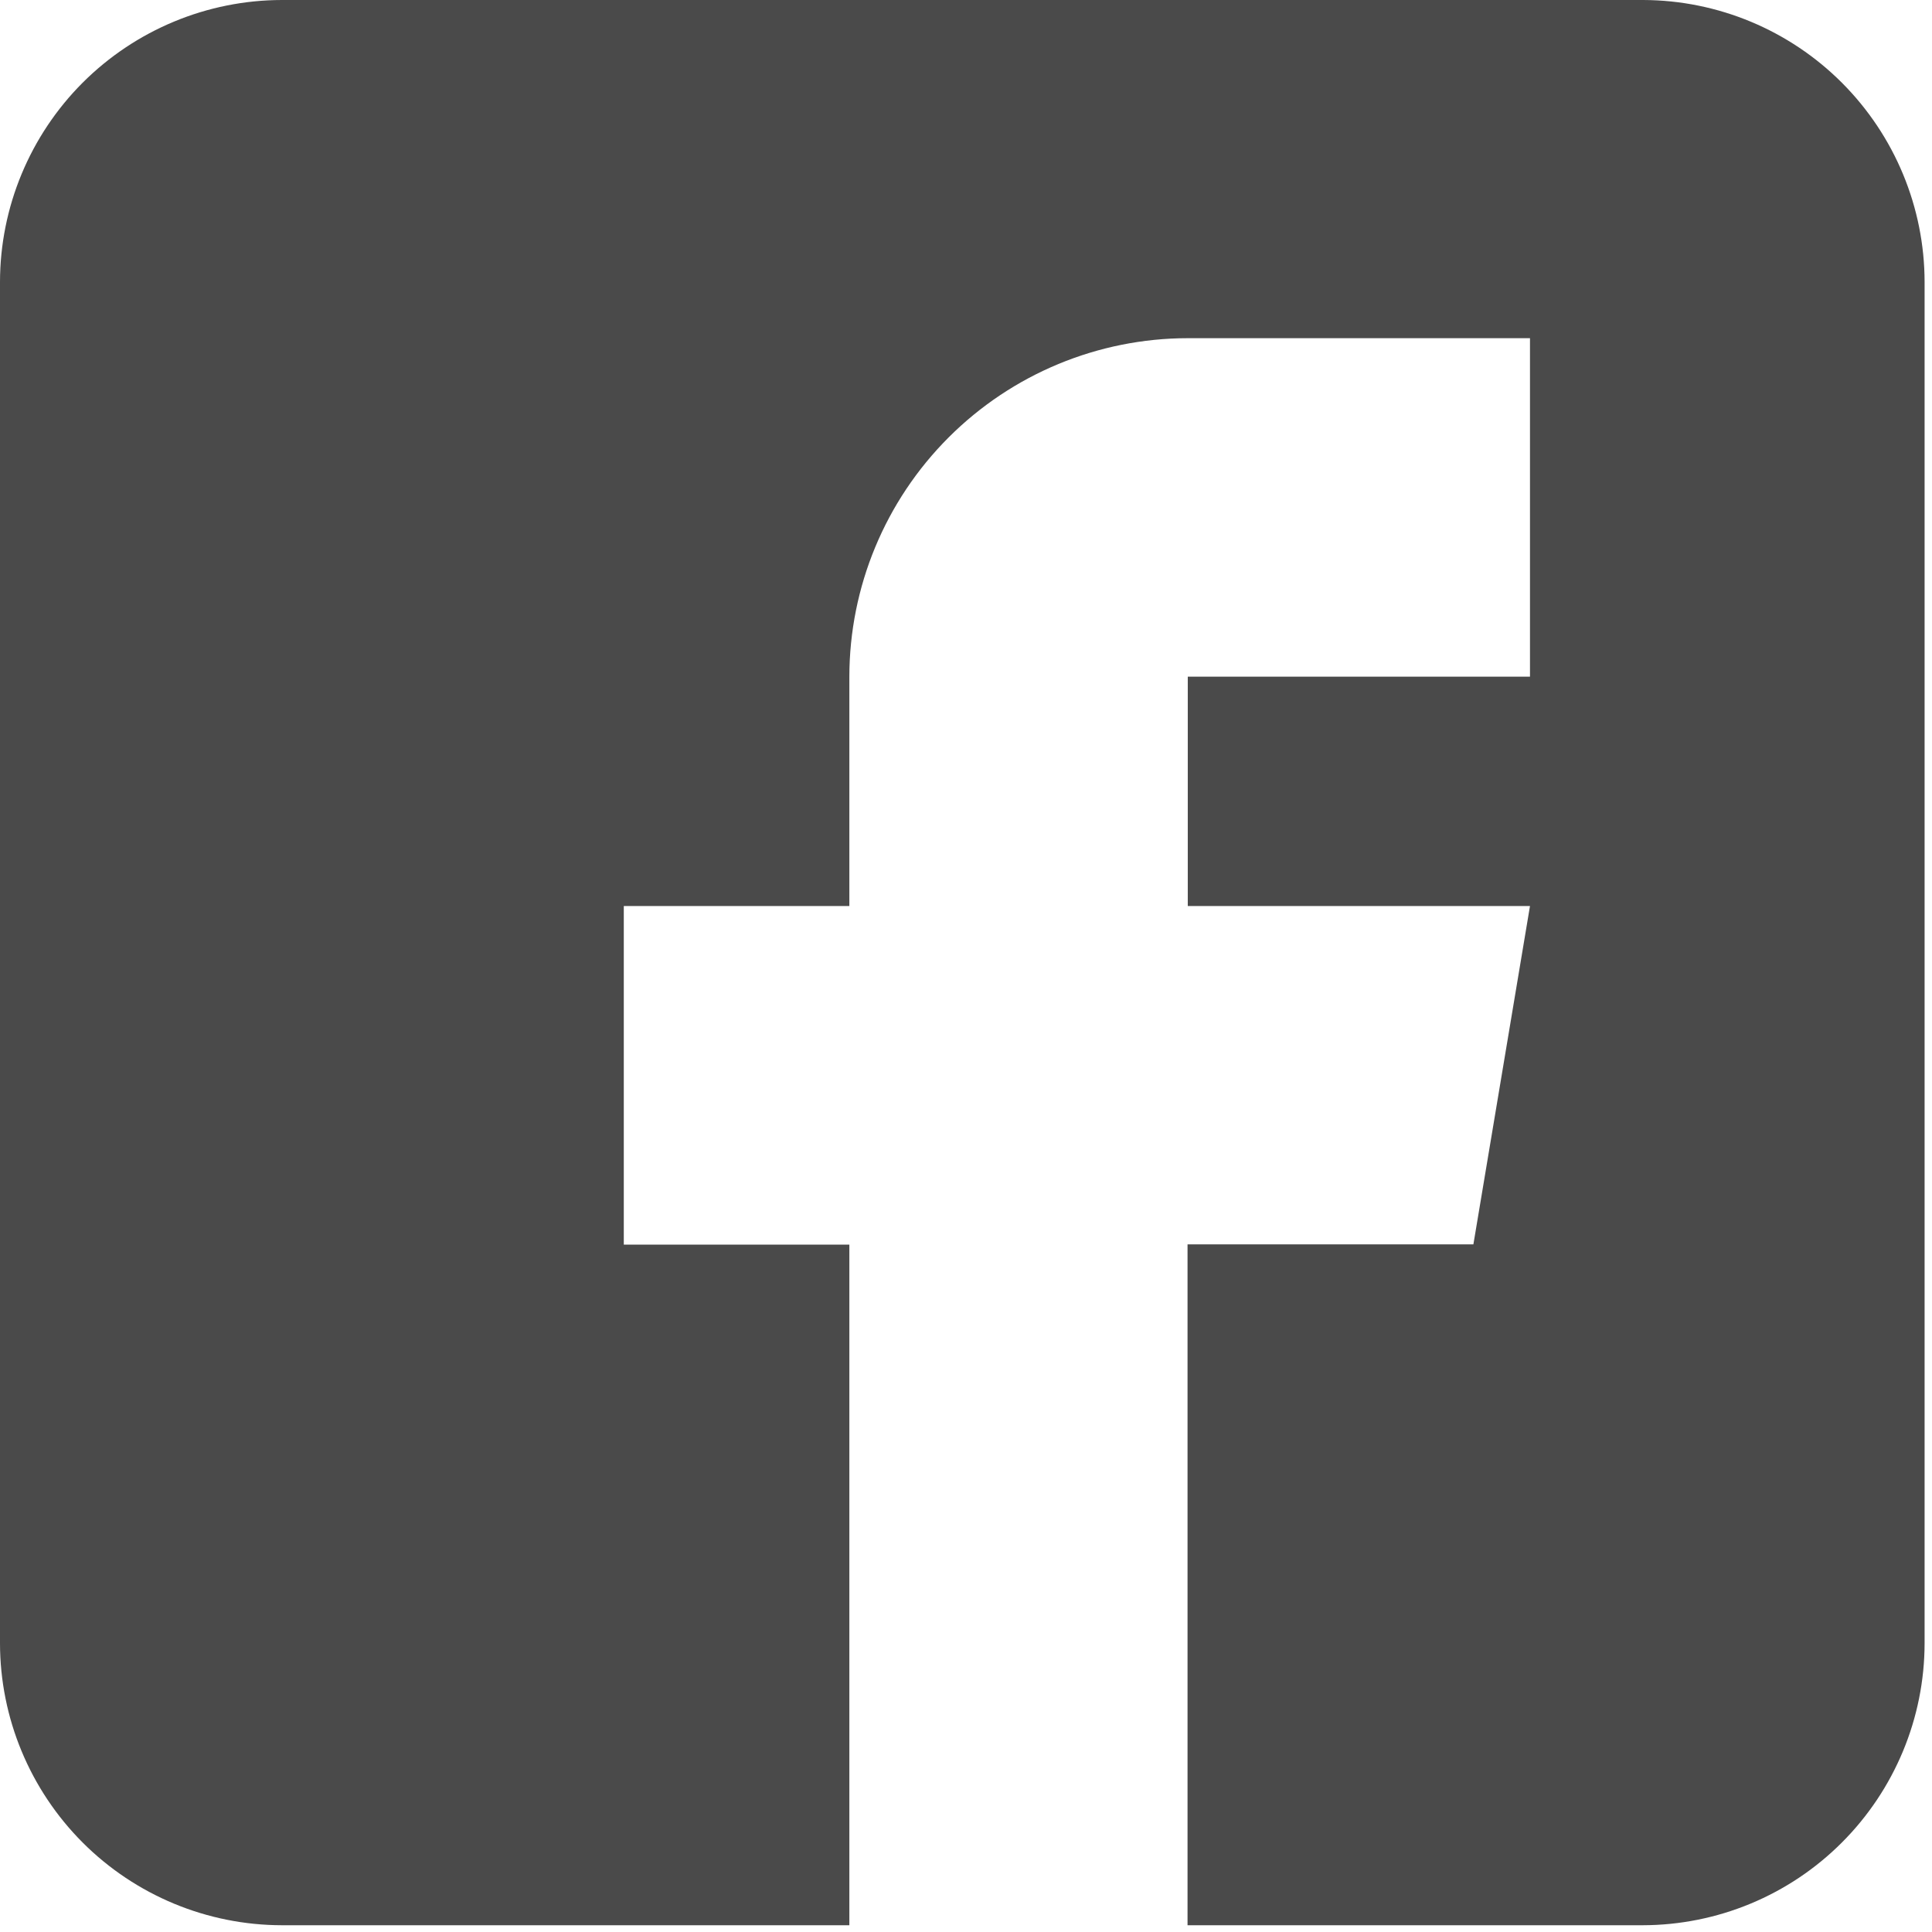
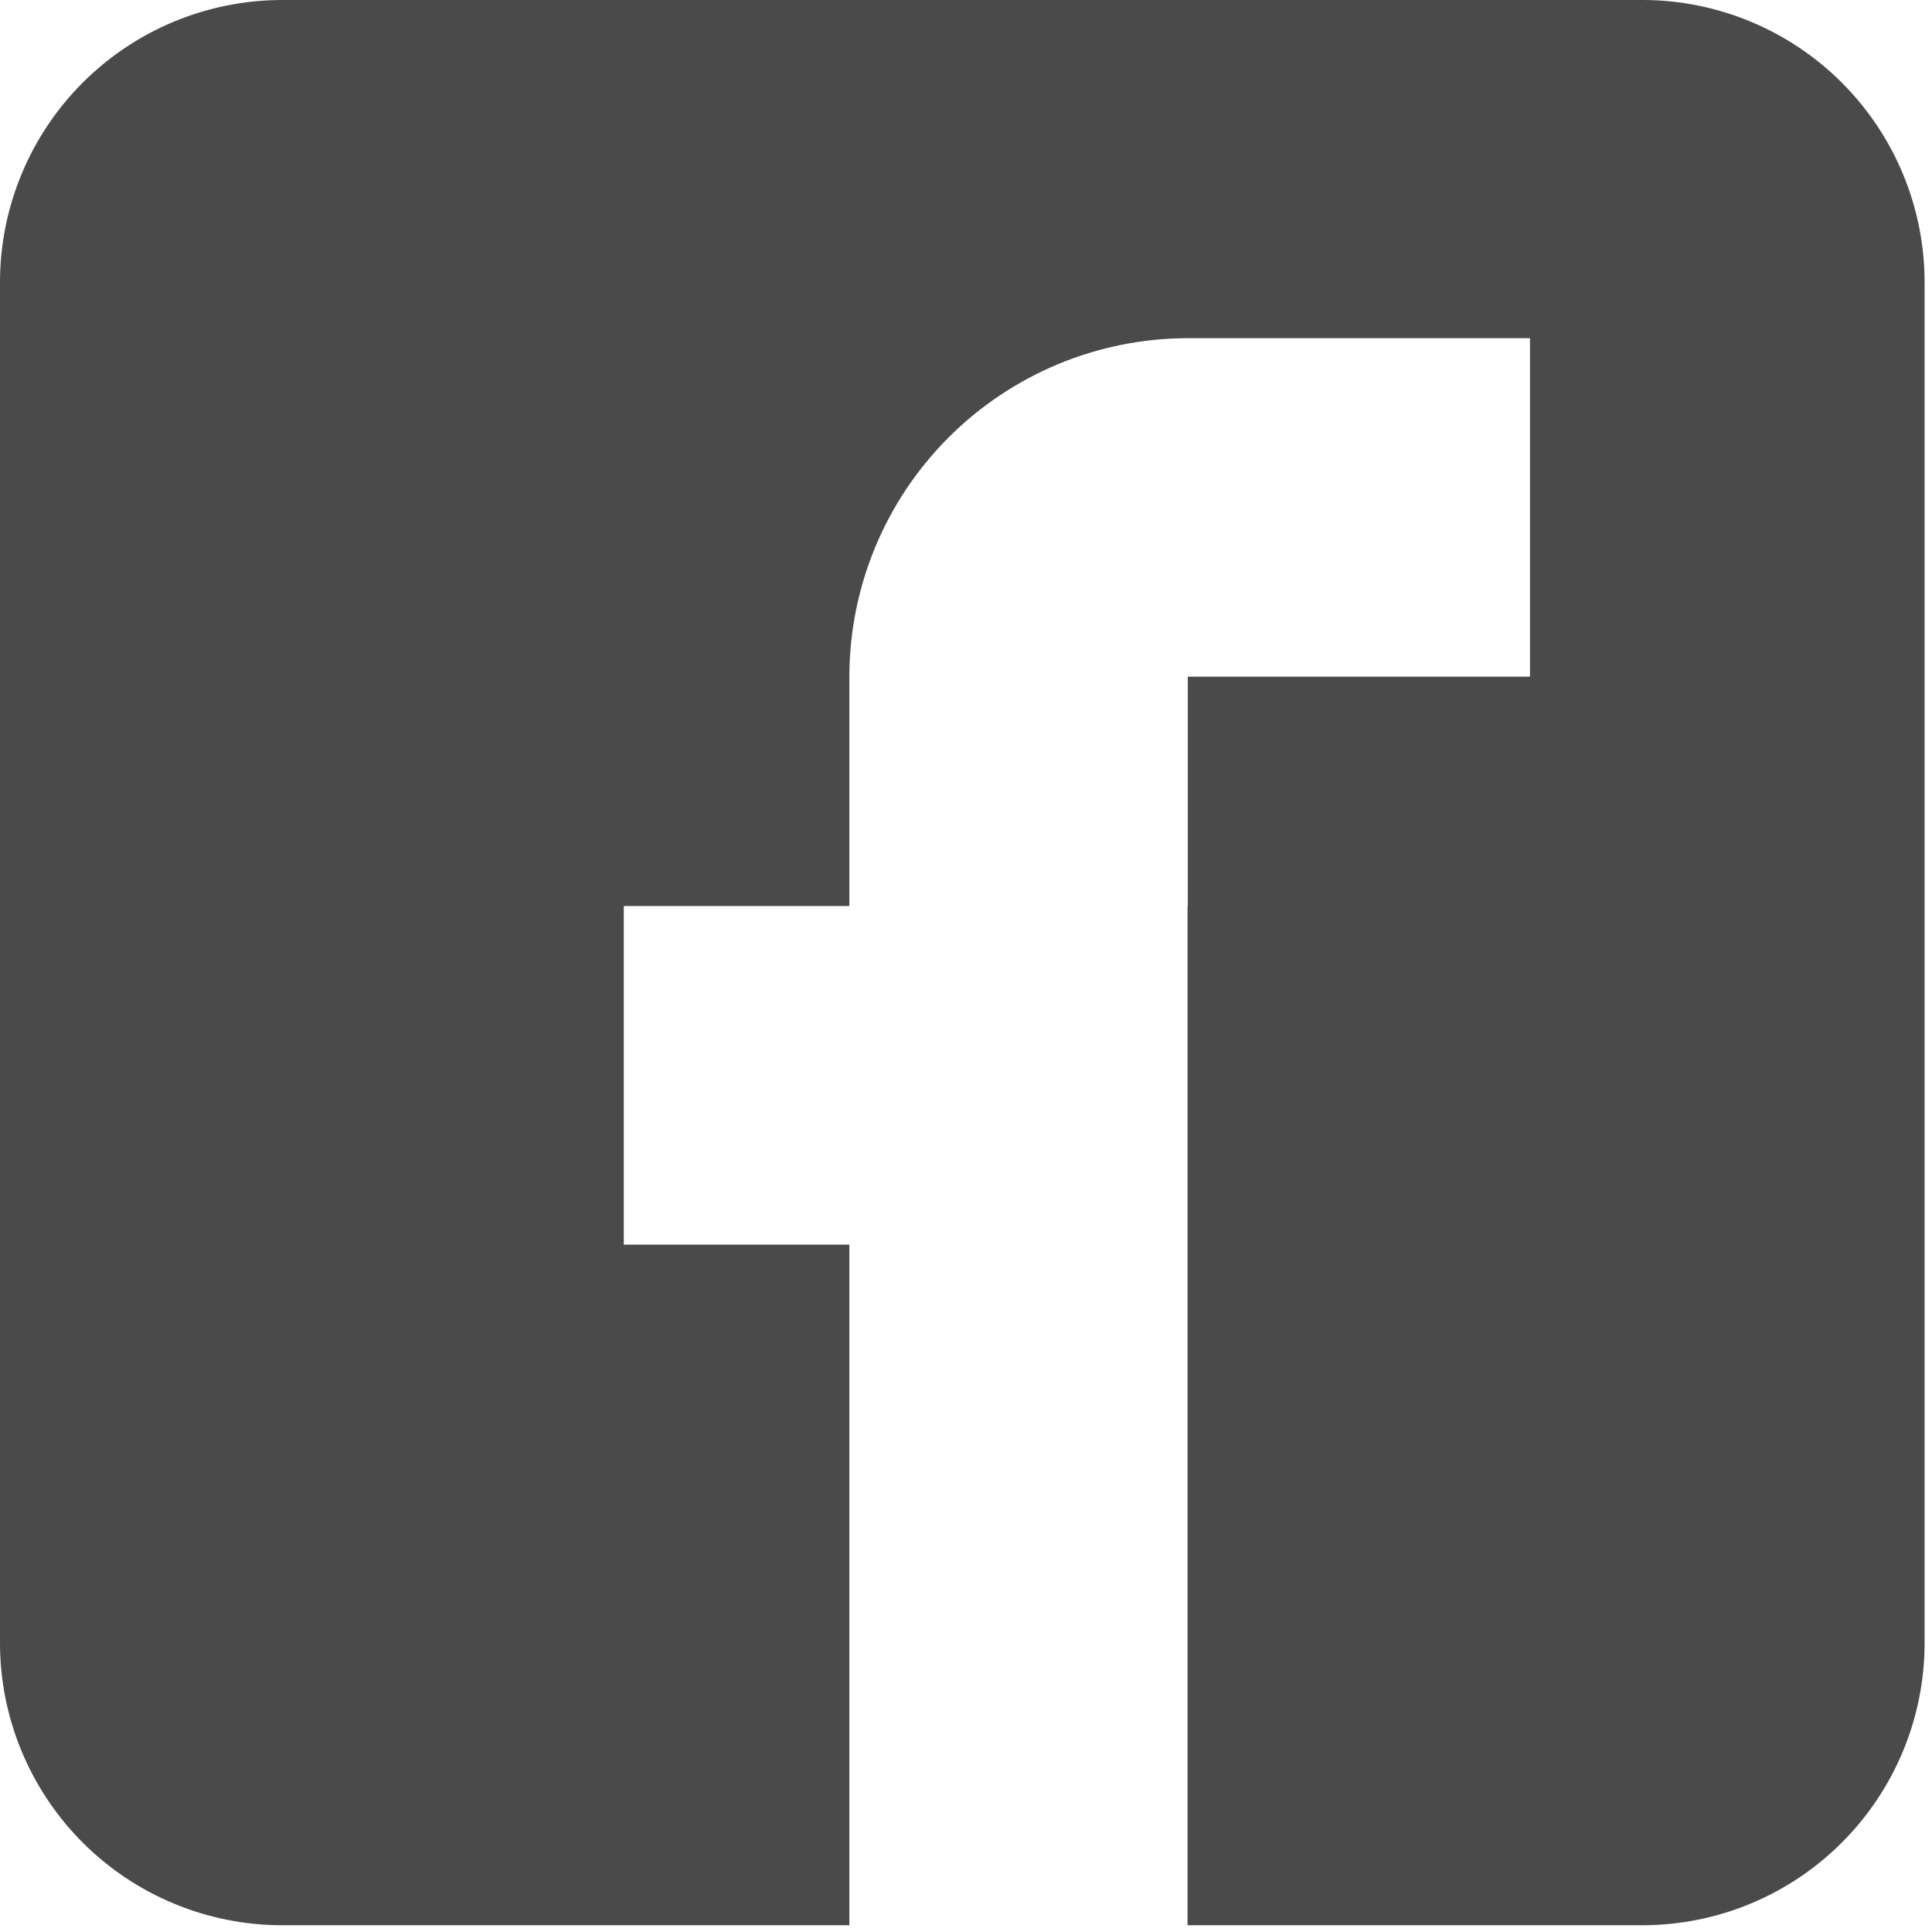
<svg xmlns="http://www.w3.org/2000/svg" width="24" height="24" viewBox="0 0 24 24" fill="none">
-   <path d="M20.413 0H3.503C2.574 0.001 1.684 0.371 1.027 1.027C0.371 1.684 0.001 2.574 0 3.503V20.413C0.001 21.342 0.371 22.232 1.027 22.889C1.684 23.546 2.574 23.915 3.503 23.916H10.551V15.461H7.749V11.255H10.551V8.406C10.552 7.291 10.995 6.223 11.784 5.434C12.572 4.646 13.64 4.202 14.755 4.201H19.006V8.406H14.755V11.255H19.006L18.303 15.458H14.752V23.916H20.405C21.333 23.915 22.224 23.546 22.88 22.889C23.537 22.232 23.907 21.342 23.908 20.413V3.503C23.907 2.576 23.538 1.687 22.883 1.03C22.229 0.374 21.34 0.003 20.413 0Z" fill="#4A4A4A" />
+   <path d="M20.413 0H3.503C2.574 0.001 1.684 0.371 1.027 1.027C0.371 1.684 0.001 2.574 0 3.503V20.413C0.001 21.342 0.371 22.232 1.027 22.889C1.684 23.546 2.574 23.915 3.503 23.916H10.551V15.461H7.749V11.255H10.551V8.406C10.552 7.291 10.995 6.223 11.784 5.434C12.572 4.646 13.64 4.202 14.755 4.201H19.006V8.406H14.755V11.255H19.006H14.752V23.916H20.405C21.333 23.915 22.224 23.546 22.88 22.889C23.537 22.232 23.907 21.342 23.908 20.413V3.503C23.907 2.576 23.538 1.687 22.883 1.03C22.229 0.374 21.34 0.003 20.413 0Z" fill="#4A4A4A" />
</svg>